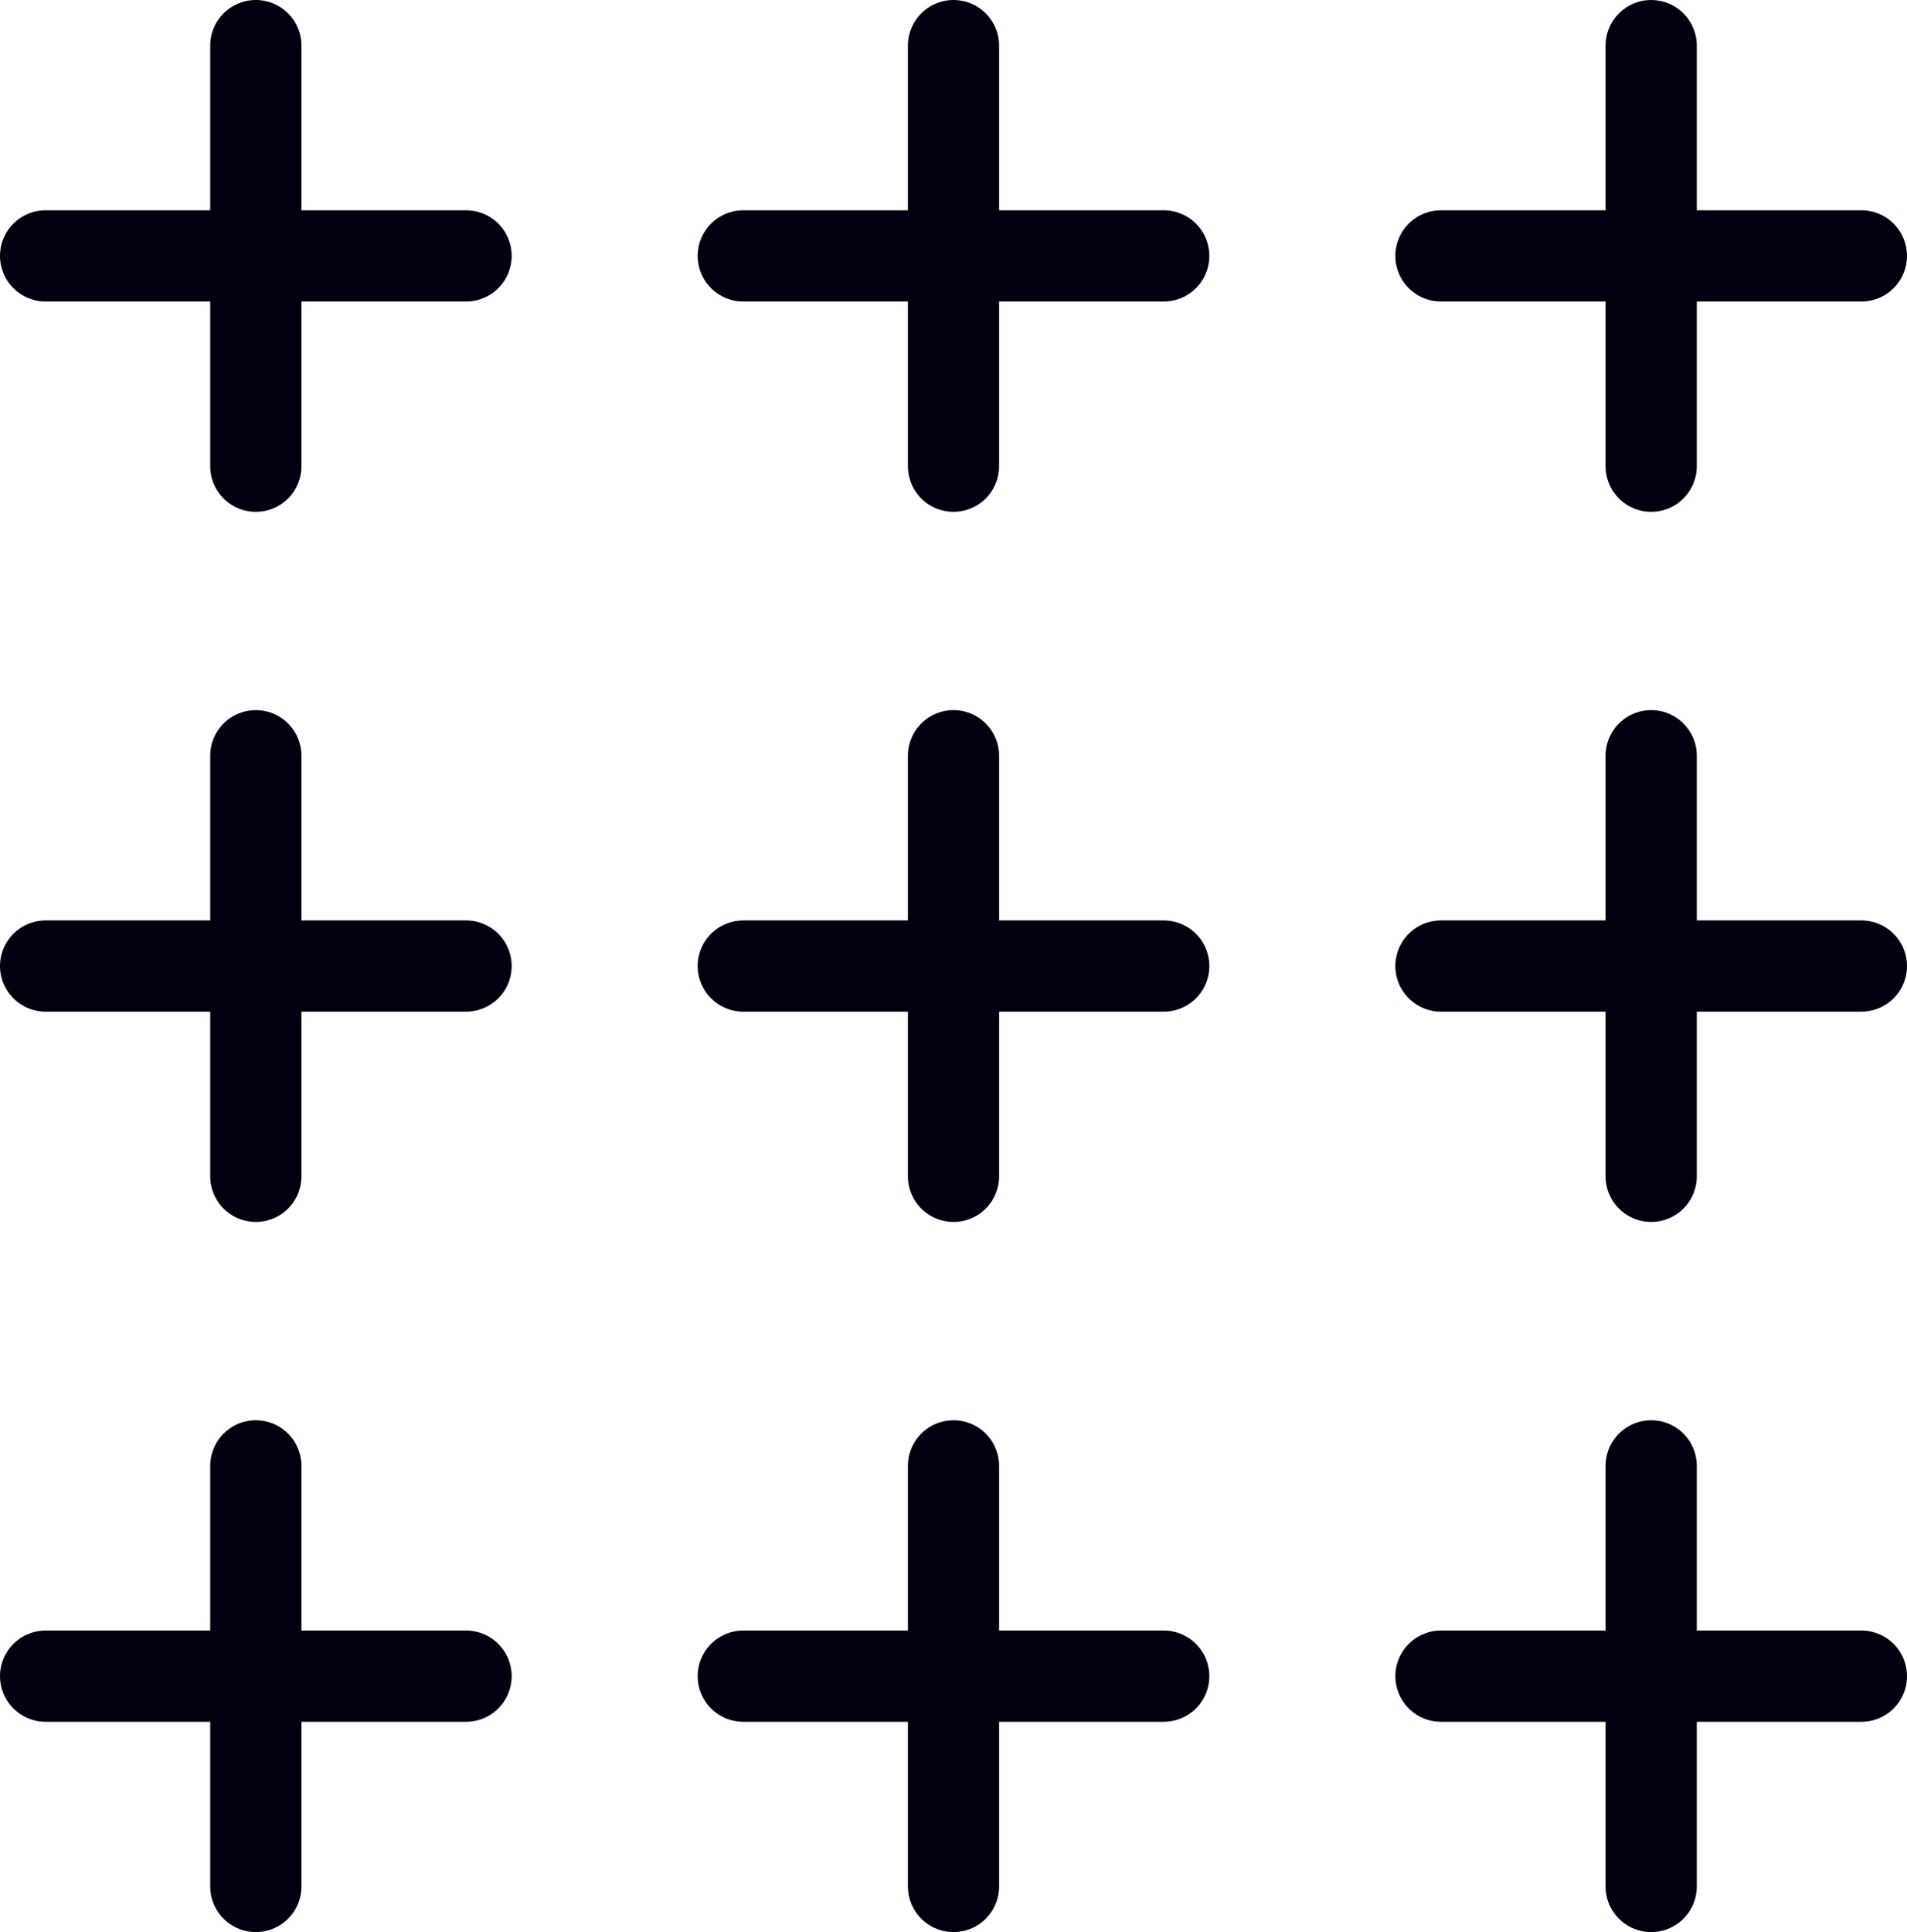
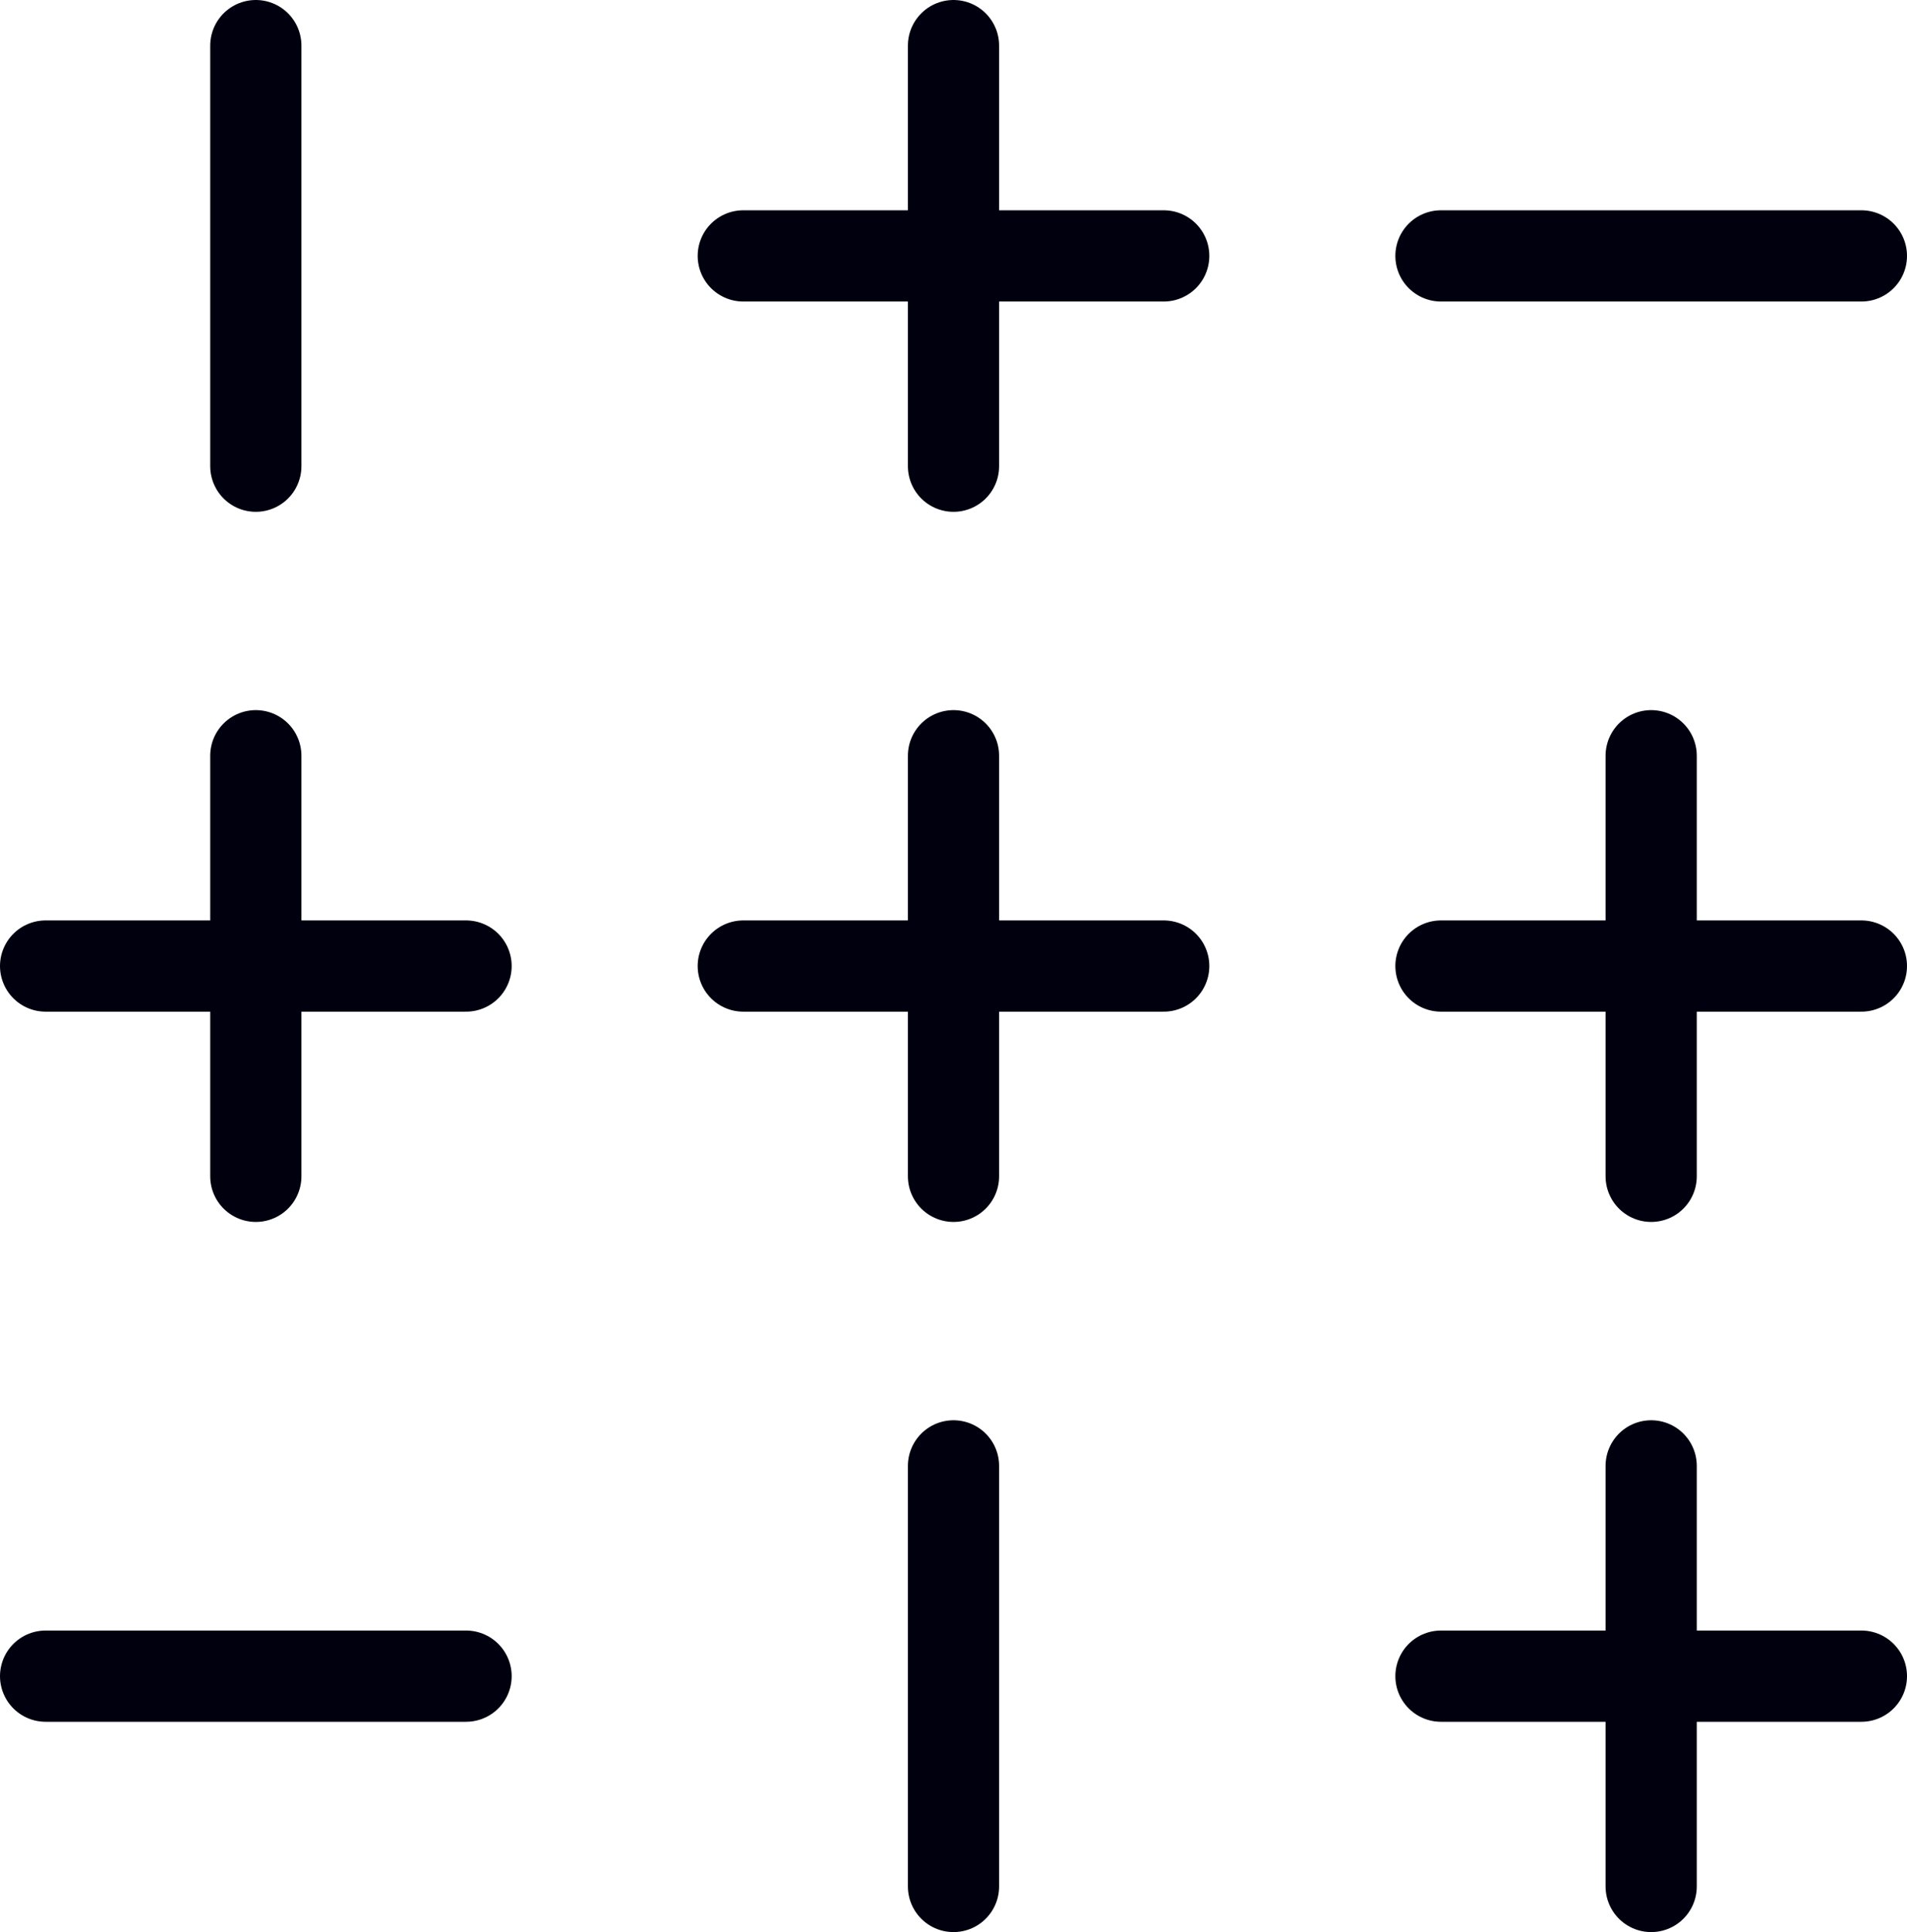
<svg xmlns="http://www.w3.org/2000/svg" id="b" viewBox="0 0 83.624 84.698">
  <defs>
    <style>.d{fill:none;stroke:#00000f;stroke-linecap:round;stroke-linejoin:round;stroke-width:4px;}</style>
  </defs>
  <g id="c">
    <line class="d" x1="11.218" y1="2" x2="11.218" y2="20.437" />
-     <line class="d" x1="20.437" y1="11.218" x2="2" y2="11.218" />
    <line class="d" x1="41.812" y1="2" x2="41.812" y2="20.437" />
    <line class="d" x1="51.03" y1="11.218" x2="32.594" y2="11.218" />
-     <line class="d" x1="72.406" y1="2" x2="72.406" y2="20.437" />
    <line class="d" x1="81.624" y1="11.218" x2="63.188" y2="11.218" />
    <line class="d" x1="11.218" y1="33.13" x2="11.218" y2="51.567" />
    <line class="d" x1="20.437" y1="42.349" x2="2" y2="42.349" />
    <line class="d" x1="41.812" y1="33.13" x2="41.812" y2="51.567" />
    <line class="d" x1="51.03" y1="42.349" x2="32.594" y2="42.349" />
    <line class="d" x1="72.406" y1="33.13" x2="72.406" y2="51.567" />
    <line class="d" x1="81.624" y1="42.349" x2="63.188" y2="42.349" />
-     <line class="d" x1="11.218" y1="64.261" x2="11.218" y2="82.698" />
    <line class="d" x1="20.437" y1="73.479" x2="2" y2="73.479" />
    <line class="d" x1="41.812" y1="64.261" x2="41.812" y2="82.698" />
-     <line class="d" x1="51.03" y1="73.479" x2="32.594" y2="73.479" />
    <line class="d" x1="72.406" y1="64.261" x2="72.406" y2="82.698" />
    <line class="d" x1="81.624" y1="73.479" x2="63.188" y2="73.479" />
  </g>
</svg>